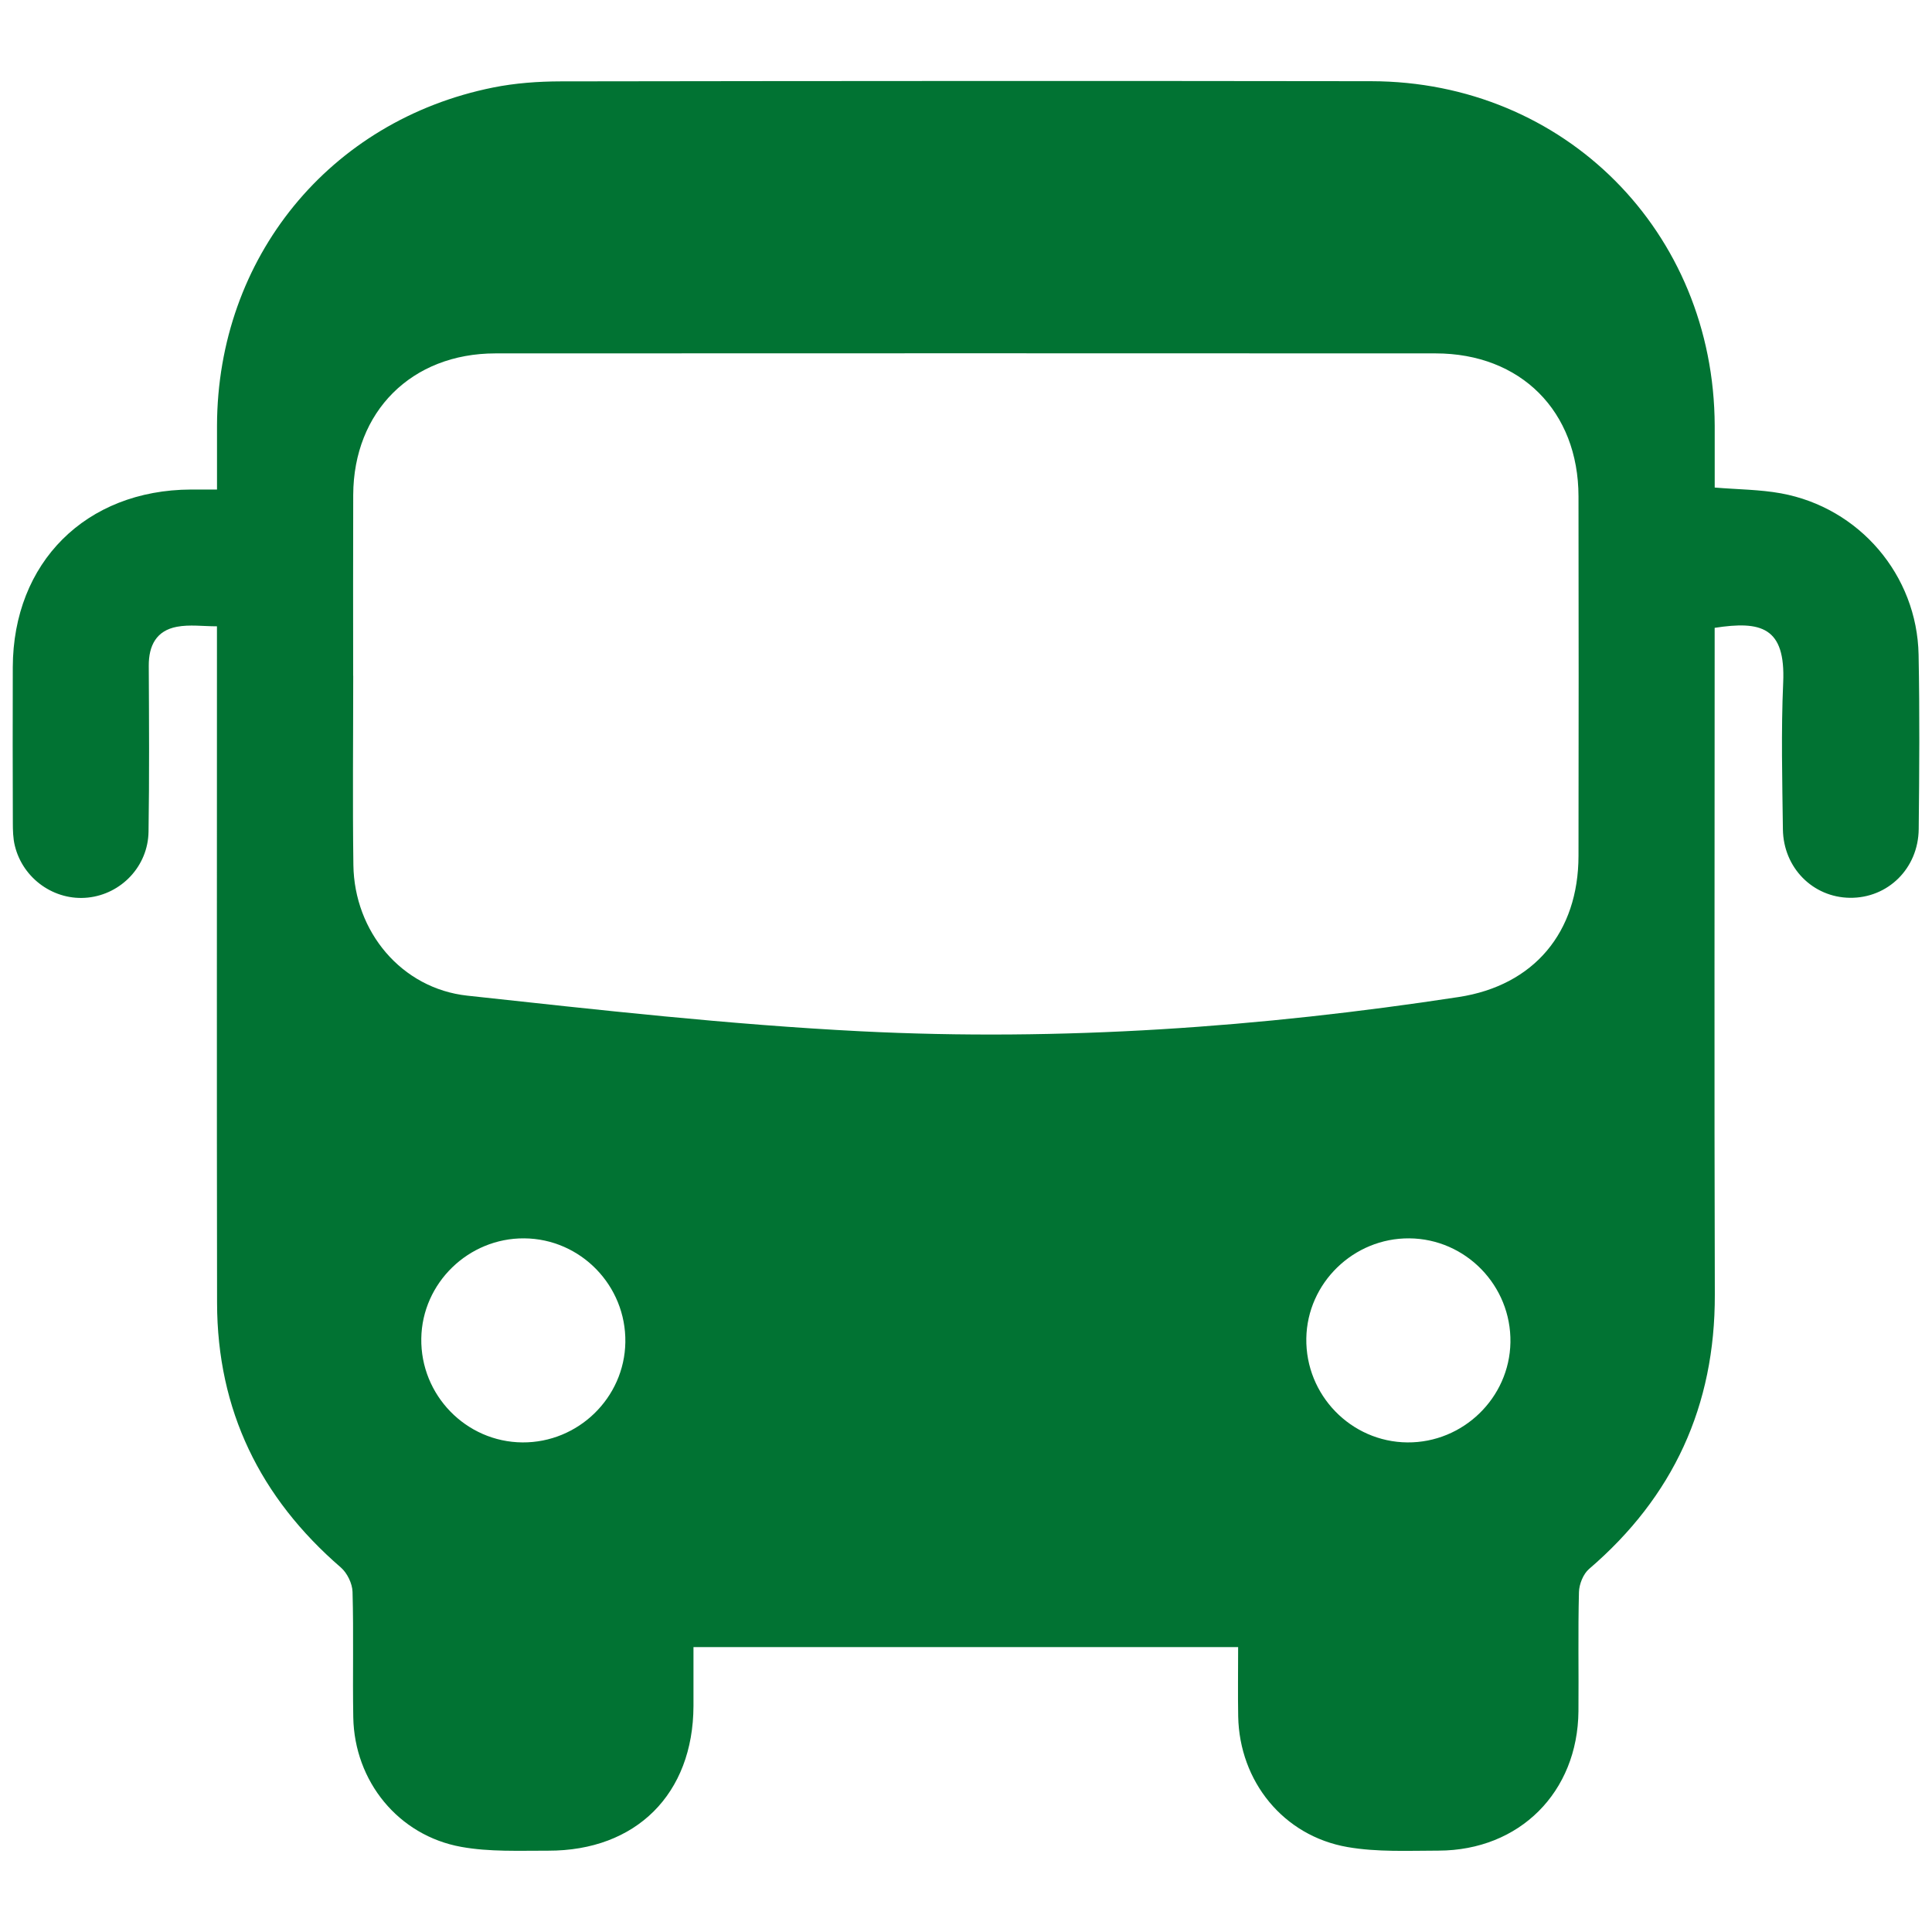
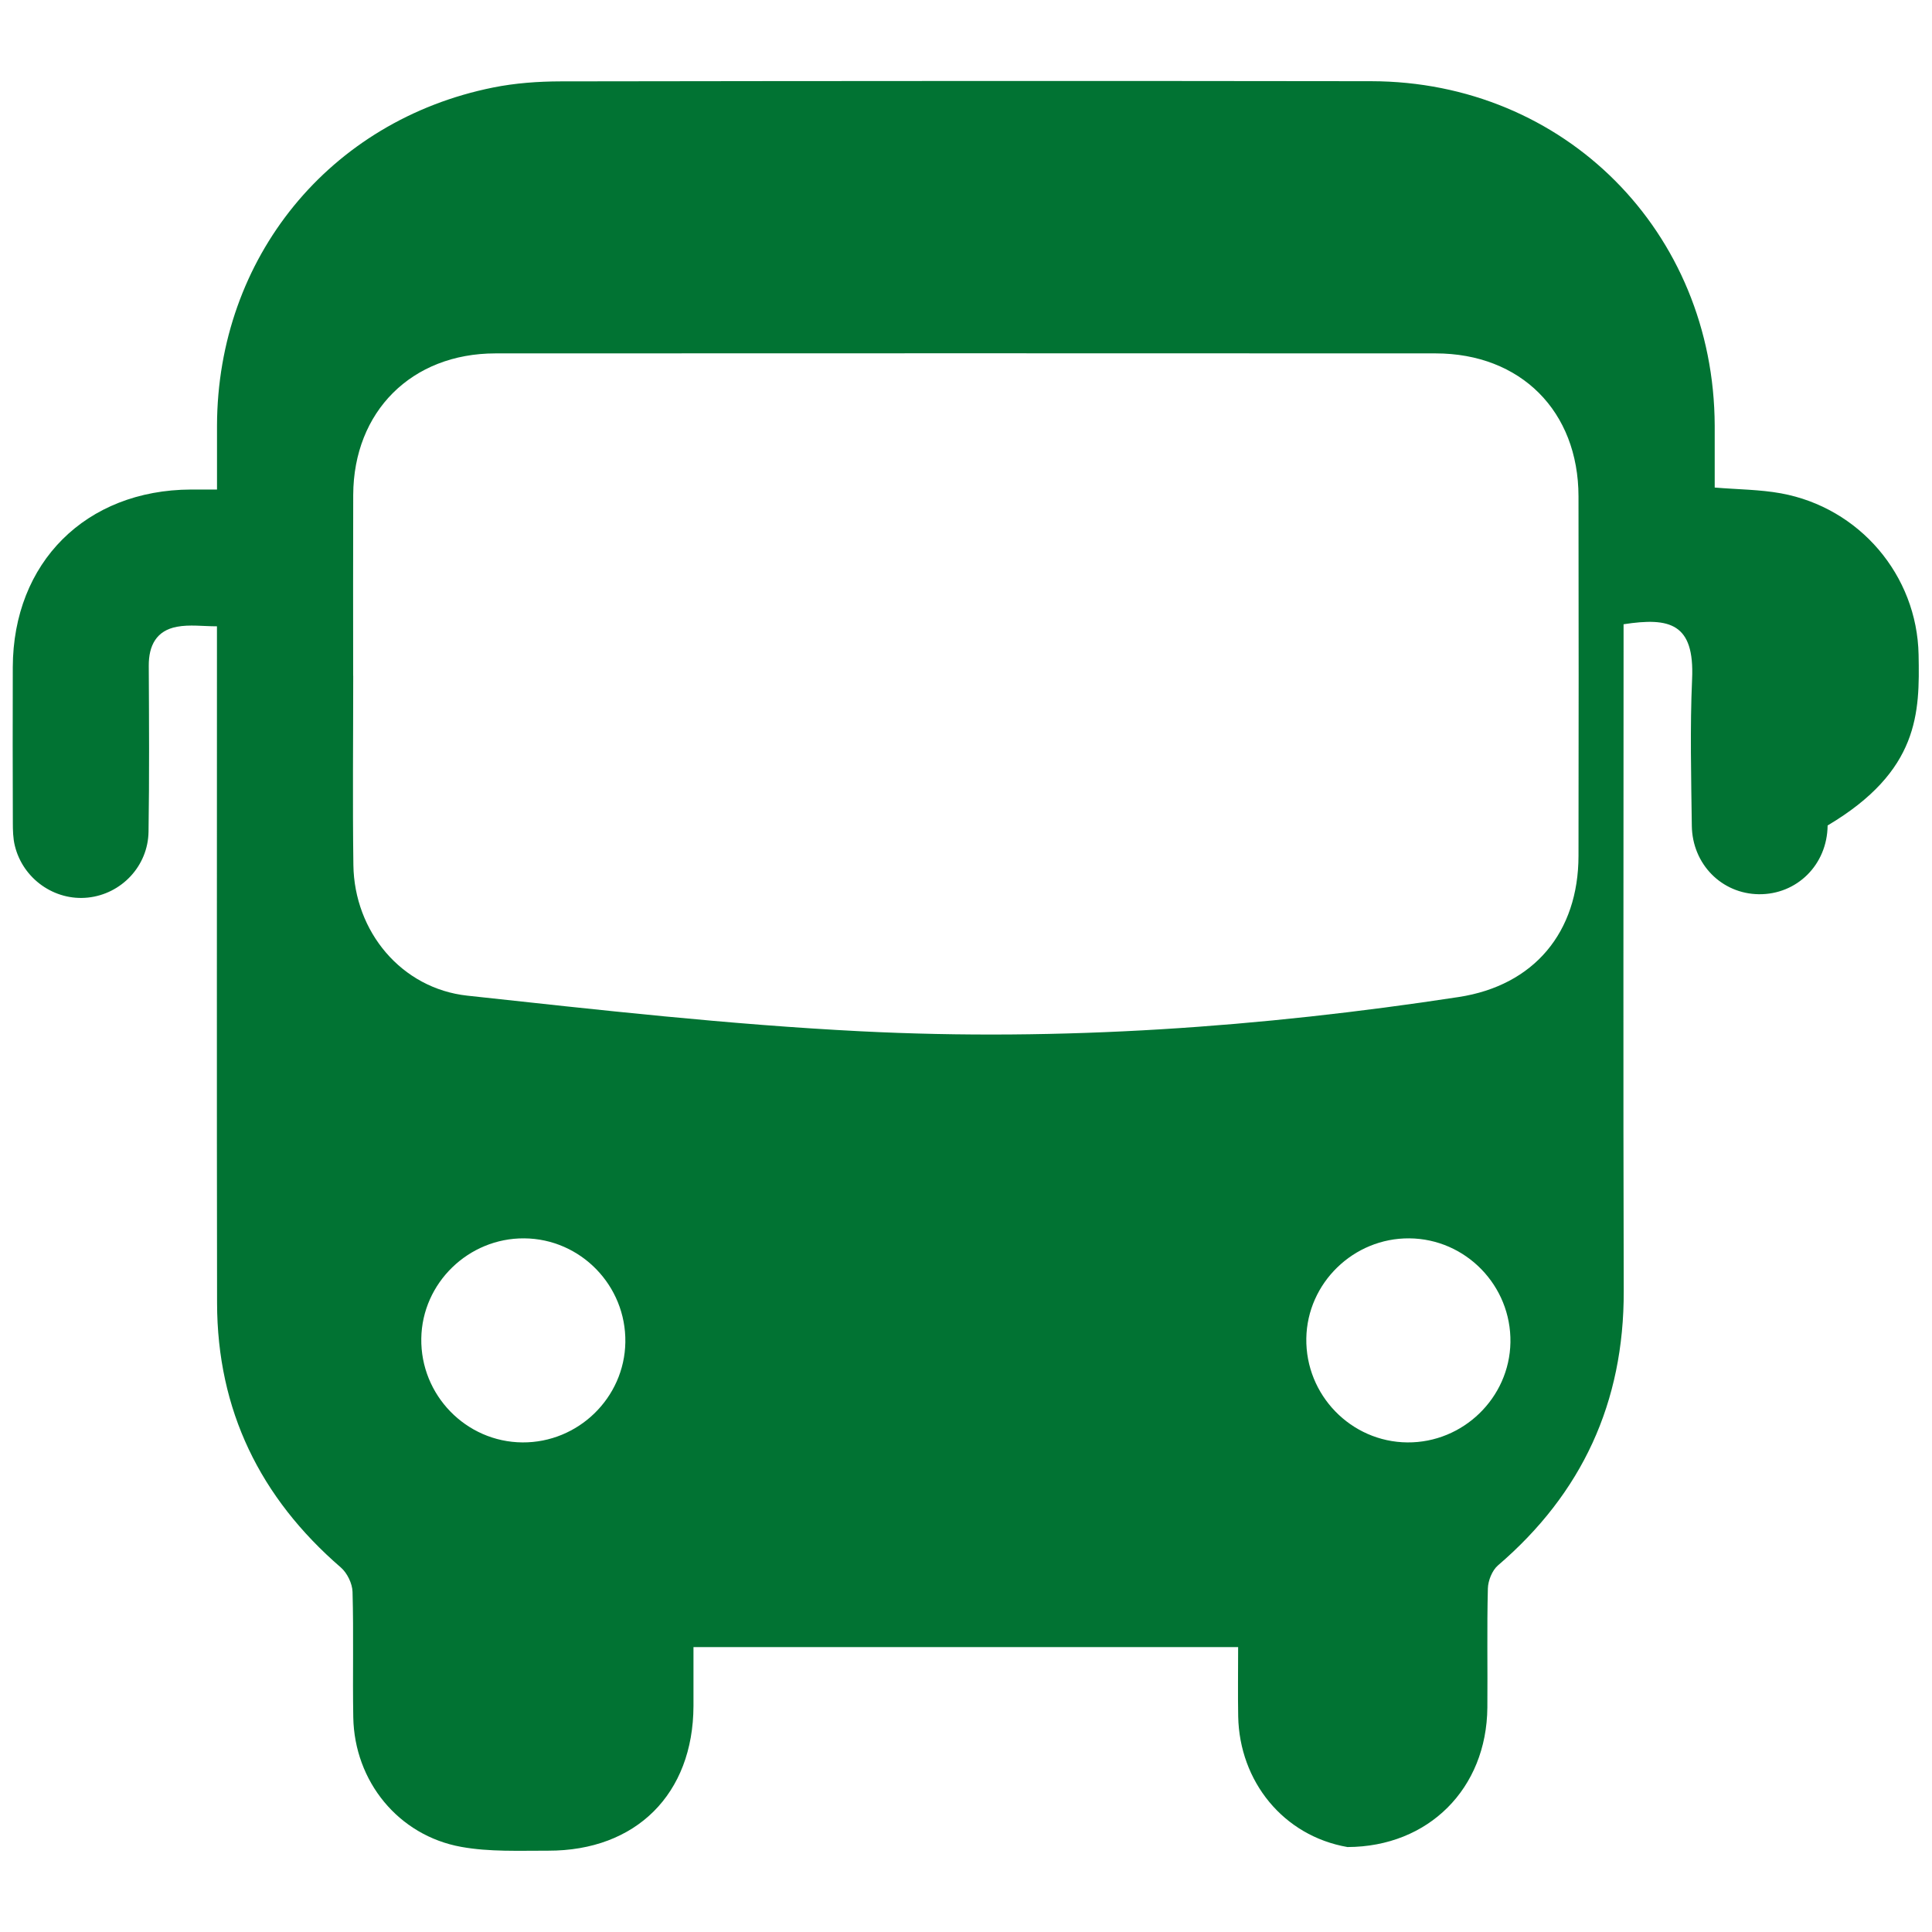
<svg xmlns="http://www.w3.org/2000/svg" version="1.1" id="Camada_1" x="0px" y="0px" viewBox="0 0 340 340" style="enable-background:new 0 0 340 340;" xml:space="preserve">
  <style type="text/css">
	.st0{fill:#017333;}
</style>
-   <path class="st0" d="M337.64,115.22c-0.27-14-10.42-25.88-24.21-28.4c-3.74-0.68-7.6-0.68-11.67-1.02c0-3.7,0.01-7.3,0-10.89  c-0.12-34.12-26.41-60.57-60.46-60.62c-47.54-0.07-95.09-0.04-142.63,0.03c-3.97,0.01-8.01,0.3-11.89,1.08  c-28.82,5.8-48.5,29.98-48.59,59.48c-0.01,3.69,0,7.38,0,11.27c-1.87,0-3.23,0-4.59,0C15.1,86.23,2.3,98.99,2.25,117.43  c-0.03,9.11-0.02,18.22,0.01,27.32c0,1.36,0.03,2.77,0.35,4.08c1.42,5.84,7,9.75,12.86,9.13c5.88-0.62,10.58-5.52,10.67-11.6  c0.15-9.73,0.09-19.46,0.04-29.19c-0.02-3.57,1.35-6.2,4.96-6.87c2.23-0.42,4.59-0.08,7.04-0.08c0,1.96,0,3.45,0,4.93  c0,38.05-0.04,76.11,0.02,114.16c0.03,18.85,7.56,34.25,21.78,46.54c1.12,0.97,2.02,2.82,2.06,4.29c0.21,7.35,0,14.72,0.13,22.08  c0.2,11.25,7.92,20.8,19,22.8c4.97,0.9,10.18,0.66,15.28,0.67c15.51,0.04,25.54-10,25.59-25.46c0.01-3.43,0-6.87,0-10.37  c32.13,0,63.69,0,95.85,0c0,4.27-0.06,8.23,0.01,12.19c0.22,11.44,7.93,21.03,19.23,23c5.22,0.91,10.68,0.64,16.03,0.63  c14.27-0.04,24.5-10.29,24.62-24.55c0.06-6.99-0.09-13.98,0.09-20.96c0.04-1.38,0.75-3.17,1.77-4.05  c14.83-12.71,22.19-28.71,22.14-48.28c-0.11-37.68-0.03-75.36-0.03-113.03c0-1.46,0-2.92,0-4.32c8.15-1.26,12.5-0.16,12.06,9.64  c-0.38,8.59-0.16,17.21-0.05,25.82c0.09,6.78,5.28,11.97,11.79,12.05c6.67,0.08,12.04-5.15,12.11-12.1  C337.77,135.68,337.84,125.45,337.64,115.22z M91.94,253.84c-9.93-0.07-17.96-8.33-17.8-18.3c0.15-9.75,8.31-17.68,18.11-17.61  c9.93,0.07,17.96,8.32,17.8,18.29C109.9,245.99,101.75,253.91,91.94,253.84z M247.68,253.84c-9.93-0.08-17.95-8.34-17.79-18.31  c0.16-9.75,8.32-17.68,18.13-17.6c9.93,0.08,17.96,8.34,17.79,18.31C265.64,246,257.48,253.92,247.68,253.84z M277.79,150.62  c-0.02,13.44-7.81,22.81-21.09,24.84c-34.87,5.33-69.97,7.81-105.19,6.03c-23.14-1.17-46.21-3.77-69.26-6.27  c-11.61-1.26-19.9-11.28-20.06-22.99c-0.15-11.1-0.03-22.21-0.03-33.31c0,0-0.01,0-0.01,0c0-10.61-0.03-21.21,0.01-31.82  c0.06-14.69,10.28-24.9,25.02-24.91c55.16-0.03,110.31-0.02,165.47,0c14.97,0.01,25.12,10.17,25.14,25.16  C277.83,108.45,277.82,129.54,277.79,150.62z" />
+   <path class="st0" d="M337.64,115.22c-0.27-14-10.42-25.88-24.21-28.4c-3.74-0.68-7.6-0.68-11.67-1.02c0-3.7,0.01-7.3,0-10.89  c-0.12-34.12-26.41-60.57-60.46-60.62c-47.54-0.07-95.09-0.04-142.63,0.03c-3.97,0.01-8.01,0.3-11.89,1.08  c-28.82,5.8-48.5,29.98-48.59,59.48c-0.01,3.69,0,7.38,0,11.27c-1.87,0-3.23,0-4.59,0C15.1,86.23,2.3,98.99,2.25,117.43  c-0.03,9.11-0.02,18.22,0.01,27.32c0,1.36,0.03,2.77,0.35,4.08c1.42,5.84,7,9.75,12.86,9.13c5.88-0.62,10.58-5.52,10.67-11.6  c0.15-9.73,0.09-19.46,0.04-29.19c-0.02-3.57,1.35-6.2,4.96-6.87c2.23-0.42,4.59-0.08,7.04-0.08c0,1.96,0,3.45,0,4.93  c0,38.05-0.04,76.11,0.02,114.16c0.03,18.85,7.56,34.25,21.78,46.54c1.12,0.97,2.02,2.82,2.06,4.29c0.21,7.35,0,14.72,0.13,22.08  c0.2,11.25,7.92,20.8,19,22.8c4.97,0.9,10.18,0.66,15.28,0.67c15.51,0.04,25.54-10,25.59-25.46c0.01-3.43,0-6.87,0-10.37  c32.13,0,63.69,0,95.85,0c0,4.27-0.06,8.23,0.01,12.19c0.22,11.44,7.93,21.03,19.23,23c14.27-0.04,24.5-10.29,24.62-24.55c0.06-6.99-0.09-13.98,0.09-20.96c0.04-1.38,0.75-3.17,1.77-4.05  c14.83-12.71,22.19-28.71,22.14-48.28c-0.11-37.68-0.03-75.36-0.03-113.03c0-1.46,0-2.92,0-4.32c8.15-1.26,12.5-0.16,12.06,9.64  c-0.38,8.59-0.16,17.21-0.05,25.82c0.09,6.78,5.28,11.97,11.79,12.05c6.67,0.08,12.04-5.15,12.11-12.1  C337.77,135.68,337.84,125.45,337.64,115.22z M91.94,253.84c-9.93-0.07-17.96-8.33-17.8-18.3c0.15-9.75,8.31-17.68,18.11-17.61  c9.93,0.07,17.96,8.32,17.8,18.29C109.9,245.99,101.75,253.91,91.94,253.84z M247.68,253.84c-9.93-0.08-17.95-8.34-17.79-18.31  c0.16-9.75,8.32-17.68,18.13-17.6c9.93,0.08,17.96,8.34,17.79,18.31C265.64,246,257.48,253.92,247.68,253.84z M277.79,150.62  c-0.02,13.44-7.81,22.81-21.09,24.84c-34.87,5.33-69.97,7.81-105.19,6.03c-23.14-1.17-46.21-3.77-69.26-6.27  c-11.61-1.26-19.9-11.28-20.06-22.99c-0.15-11.1-0.03-22.21-0.03-33.31c0,0-0.01,0-0.01,0c0-10.61-0.03-21.21,0.01-31.82  c0.06-14.69,10.28-24.9,25.02-24.91c55.16-0.03,110.31-0.02,165.47,0c14.97,0.01,25.12,10.17,25.14,25.16  C277.83,108.45,277.82,129.54,277.79,150.62z" />
</svg>